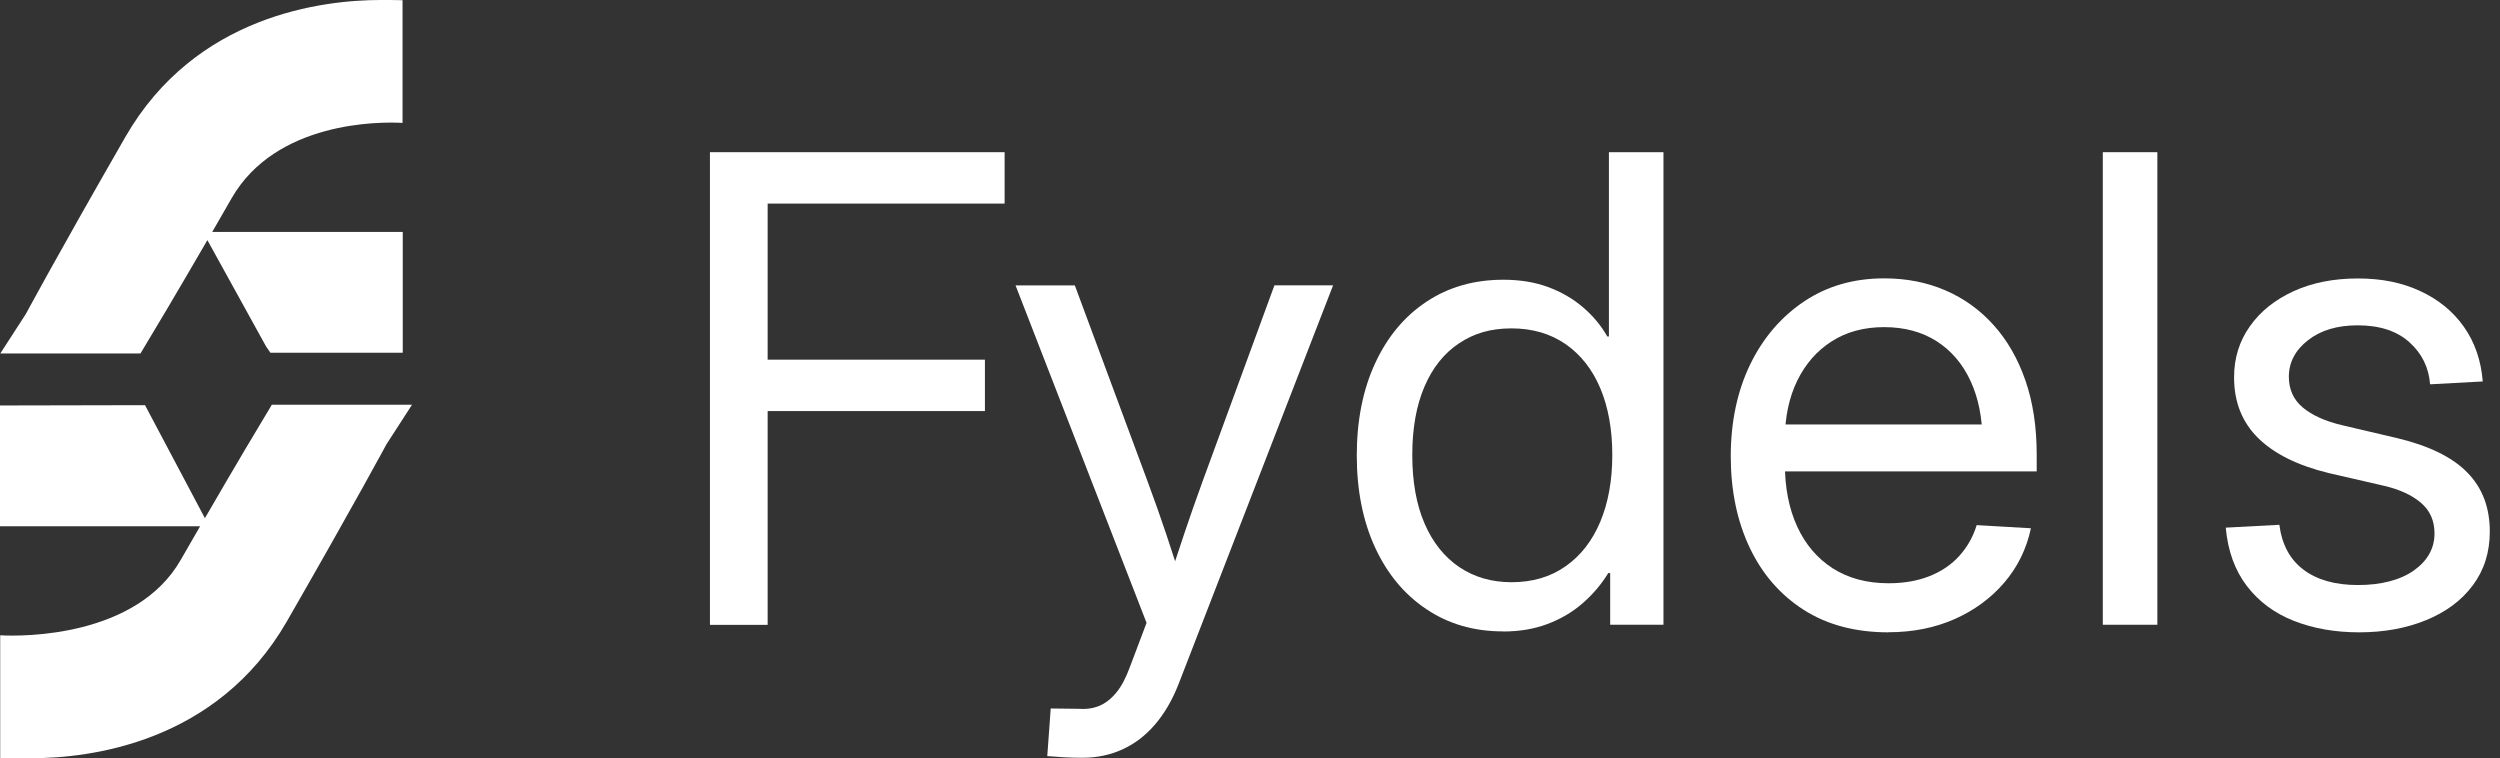
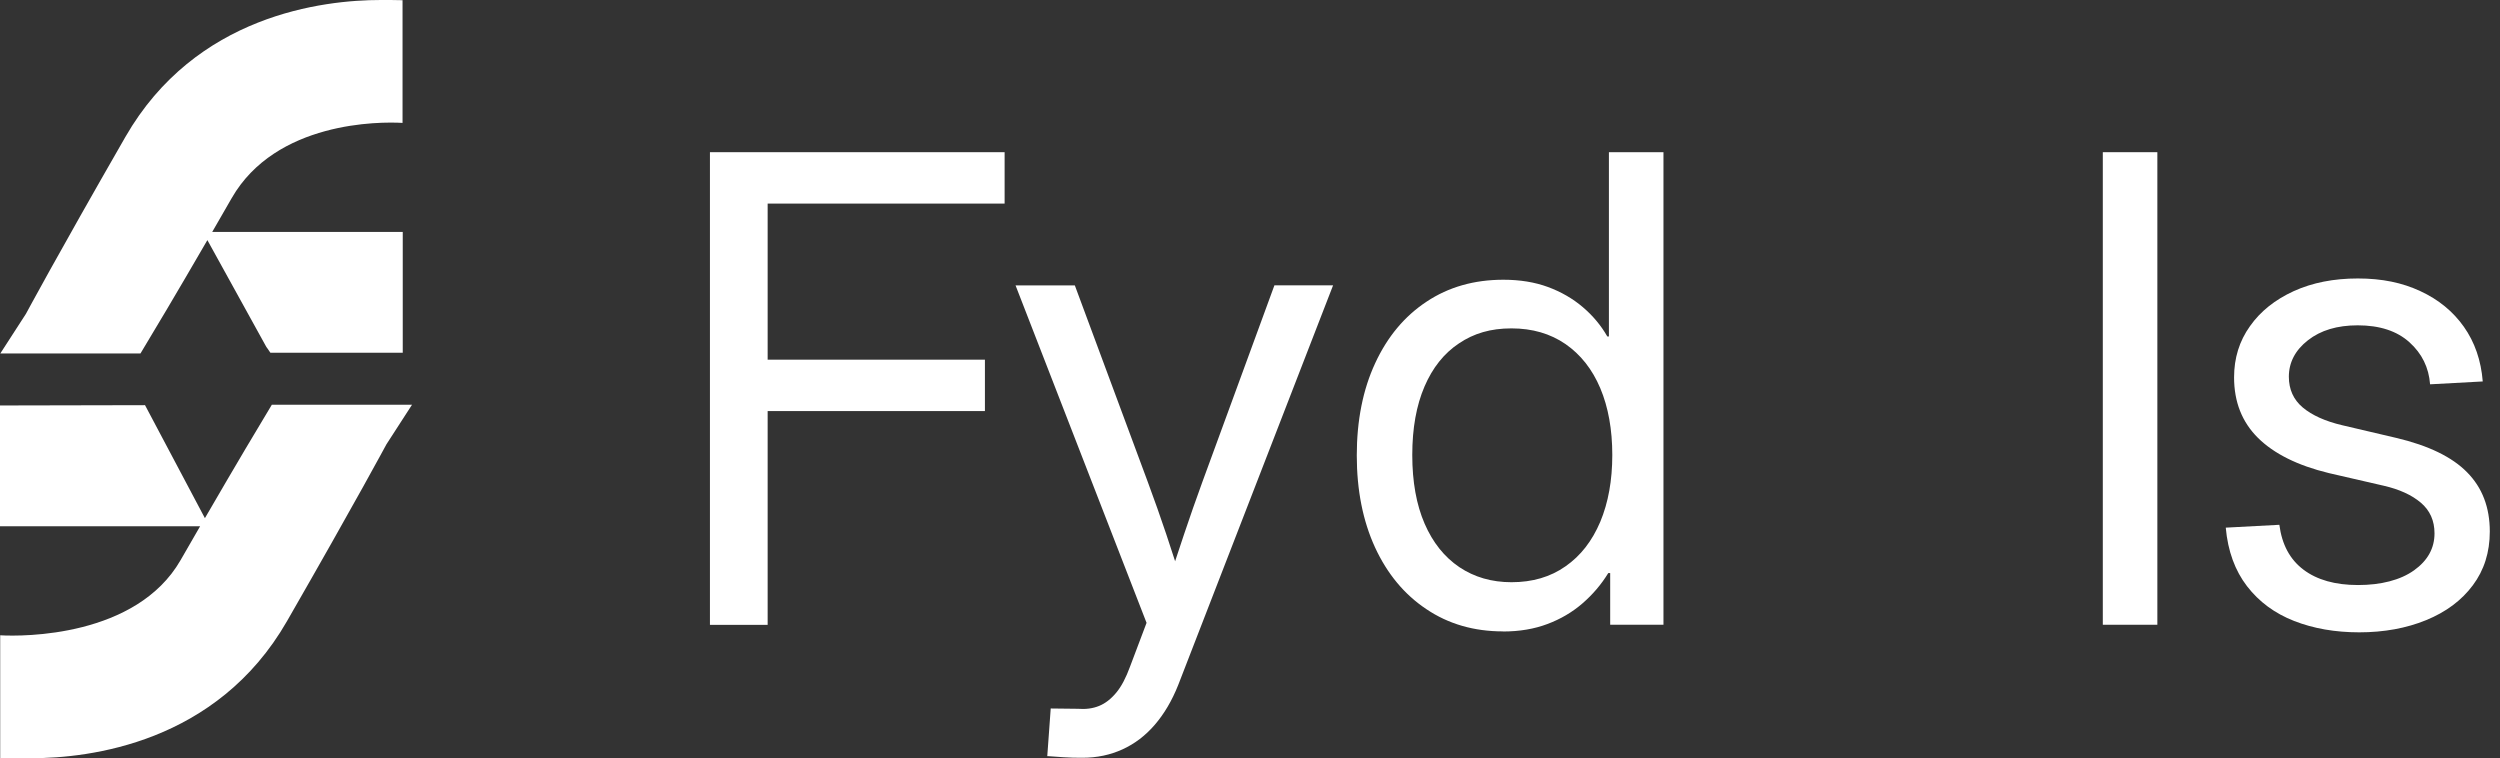
<svg xmlns="http://www.w3.org/2000/svg" width="122" height="37" viewBox="0 0 122 37" fill="none">
  <rect x="0" y="0" width="122" height="37" fill="#333333" stroke="none" />
  <path d="M34.645 30.488V7.427H49.025V9.935H37.461V17.552H48.064V20.06H37.461V30.493H34.645V30.488Z" fill="white" />
  <path d="M51.106 36.912L51.275 34.574L52.591 34.589C52.982 34.62 53.331 34.574 53.634 34.45C53.938 34.327 54.215 34.111 54.472 33.803C54.729 33.495 54.95 33.068 55.145 32.533L55.952 30.395L49.559 13.928H52.452L56.014 23.524C56.333 24.382 56.631 25.23 56.913 26.068C57.191 26.911 57.463 27.748 57.736 28.581H56.96C57.227 27.743 57.504 26.905 57.787 26.058C58.07 25.209 58.368 24.366 58.676 23.518L62.192 13.923H65.055L57.499 33.422C57.191 34.199 56.805 34.846 56.353 35.37C55.901 35.895 55.377 36.295 54.78 36.568C54.184 36.84 53.537 36.979 52.822 36.979C52.504 36.979 52.2 36.974 51.907 36.953C51.62 36.938 51.352 36.917 51.1 36.897L51.106 36.912Z" fill="white" />
  <path d="M73.345 30.812C71.931 30.812 70.682 30.452 69.608 29.727C68.529 29.008 67.696 28.001 67.1 26.71C66.509 25.421 66.211 23.925 66.211 22.224C66.211 20.523 66.509 19.011 67.11 17.721C67.707 16.431 68.544 15.429 69.618 14.72C70.693 14.005 71.942 13.651 73.365 13.651C74.172 13.651 74.897 13.769 75.539 14.005C76.182 14.242 76.752 14.571 77.24 14.987C77.729 15.403 78.13 15.881 78.438 16.421H78.515V7.427H81.177V30.488H78.577V27.965H78.484C78.145 28.52 77.724 29.013 77.225 29.445C76.727 29.877 76.156 30.211 75.514 30.452C74.871 30.694 74.152 30.817 73.345 30.817V30.812ZM73.761 28.412C74.784 28.412 75.663 28.155 76.398 27.636C77.138 27.122 77.698 26.397 78.094 25.462C78.484 24.526 78.68 23.442 78.68 22.203C78.68 20.965 78.484 19.87 78.094 18.945C77.703 18.02 77.138 17.305 76.398 16.791C75.657 16.282 74.779 16.025 73.761 16.025C72.743 16.025 71.926 16.267 71.201 16.755C70.472 17.238 69.911 17.942 69.516 18.862C69.12 19.782 68.919 20.898 68.919 22.203C68.919 23.509 69.12 24.629 69.521 25.554C69.922 26.479 70.487 27.183 71.217 27.677C71.947 28.165 72.795 28.412 73.761 28.412Z" fill="white" />
-   <path d="M92.165 30.858C90.546 30.858 89.164 30.493 88.017 29.758C86.871 29.023 85.993 28.011 85.381 26.716C84.769 25.421 84.461 23.935 84.461 22.265C84.461 20.594 84.78 19.078 85.412 17.778C86.044 16.478 86.928 15.455 88.048 14.704C89.174 13.954 90.474 13.584 91.949 13.584C93.034 13.584 94.031 13.779 94.935 14.17C95.845 14.56 96.632 15.131 97.294 15.871C97.963 16.616 98.477 17.516 98.841 18.569C99.207 19.623 99.391 20.831 99.391 22.183V23.005H85.957V20.713H97.922L96.745 21.535C96.745 20.409 96.549 19.428 96.164 18.595C95.778 17.757 95.223 17.11 94.509 16.652C93.789 16.195 92.936 15.964 91.949 15.964C90.963 15.964 90.104 16.195 89.379 16.663C88.655 17.125 88.1 17.768 87.699 18.59C87.303 19.412 87.103 20.358 87.103 21.432V22.655C87.103 23.812 87.303 24.824 87.704 25.698C88.105 26.572 88.686 27.25 89.436 27.733C90.192 28.216 91.096 28.463 92.16 28.463C92.916 28.463 93.584 28.345 94.165 28.114C94.745 27.882 95.234 27.553 95.619 27.122C96.004 26.695 96.287 26.197 96.462 25.626L99.109 25.78C98.893 26.793 98.456 27.677 97.808 28.432C97.161 29.188 96.349 29.784 95.388 30.211C94.421 30.637 93.347 30.853 92.16 30.853L92.165 30.858Z" fill="white" />
  <path d="M105.279 7.427V30.488H102.617V7.427H105.279Z" fill="white" />
  <path d="M115.134 30.858C113.957 30.858 112.898 30.673 111.953 30.303C111.007 29.933 110.241 29.367 109.655 28.607C109.069 27.846 108.72 26.895 108.617 25.749L111.233 25.61C111.357 26.572 111.747 27.301 112.41 27.8C113.068 28.298 113.957 28.55 115.073 28.55C116.188 28.55 117.139 28.309 117.807 27.831C118.475 27.353 118.804 26.751 118.804 26.027C118.804 25.41 118.583 24.911 118.136 24.531C117.694 24.156 117.087 23.878 116.327 23.704L113.649 23.087C112.122 22.717 110.971 22.141 110.19 21.37C109.409 20.594 109.023 19.613 109.023 18.415C109.023 17.474 109.28 16.642 109.799 15.917C110.313 15.187 111.028 14.622 111.937 14.206C112.847 13.794 113.885 13.589 115.062 13.589C116.239 13.589 117.226 13.794 118.11 14.206C118.999 14.617 119.708 15.198 120.238 15.948C120.767 16.698 121.076 17.587 121.158 18.615L118.588 18.754C118.526 17.937 118.192 17.253 117.581 16.703C116.974 16.154 116.131 15.876 115.057 15.876C114.055 15.876 113.248 16.118 112.626 16.606C112.009 17.089 111.696 17.685 111.696 18.384C111.696 19.001 111.922 19.505 112.374 19.885C112.827 20.265 113.474 20.558 114.307 20.753L116.938 21.37C118.506 21.74 119.662 22.3 120.397 23.051C121.137 23.801 121.502 24.762 121.502 25.939C121.502 26.952 121.225 27.826 120.675 28.561C120.125 29.301 119.364 29.866 118.398 30.262C117.432 30.657 116.342 30.858 115.124 30.858H115.134Z" fill="white" />
  <path d="M13.008 16.95L10.12 11.718C8.588 14.36 7.509 16.169 6.856 17.248H0.016L1.265 15.316C1.28 15.29 2.714 12.607 6.116 6.687C9.539 0.725 15.768 0 18.585 0C18.775 0 19.484 2.35502e-07 19.644 0.01C19.644 0.046 19.644 4.009 19.644 5.998C18.534 5.931 13.466 5.911 11.307 9.668C10.973 10.248 10.655 10.798 10.357 11.317H19.654V17.212H13.194L13.014 16.95H13.008Z" fill="white" />
  <path d="M10.002 25.282C11.533 22.64 12.613 20.831 13.265 19.752H20.106L18.857 21.684C18.842 21.71 17.408 24.392 14.005 30.313C10.582 36.275 4.353 37 1.537 37C1.347 37 0.17 37 0.01 36.99C0.01 36.954 0.01 32.991 0.01 31.002C1.12 31.069 6.656 31.089 8.814 27.332C9.148 26.752 9.467 26.202 9.765 25.683H0V19.787L7.077 19.772L9.997 25.282H10.002Z" fill="white" />
</svg>